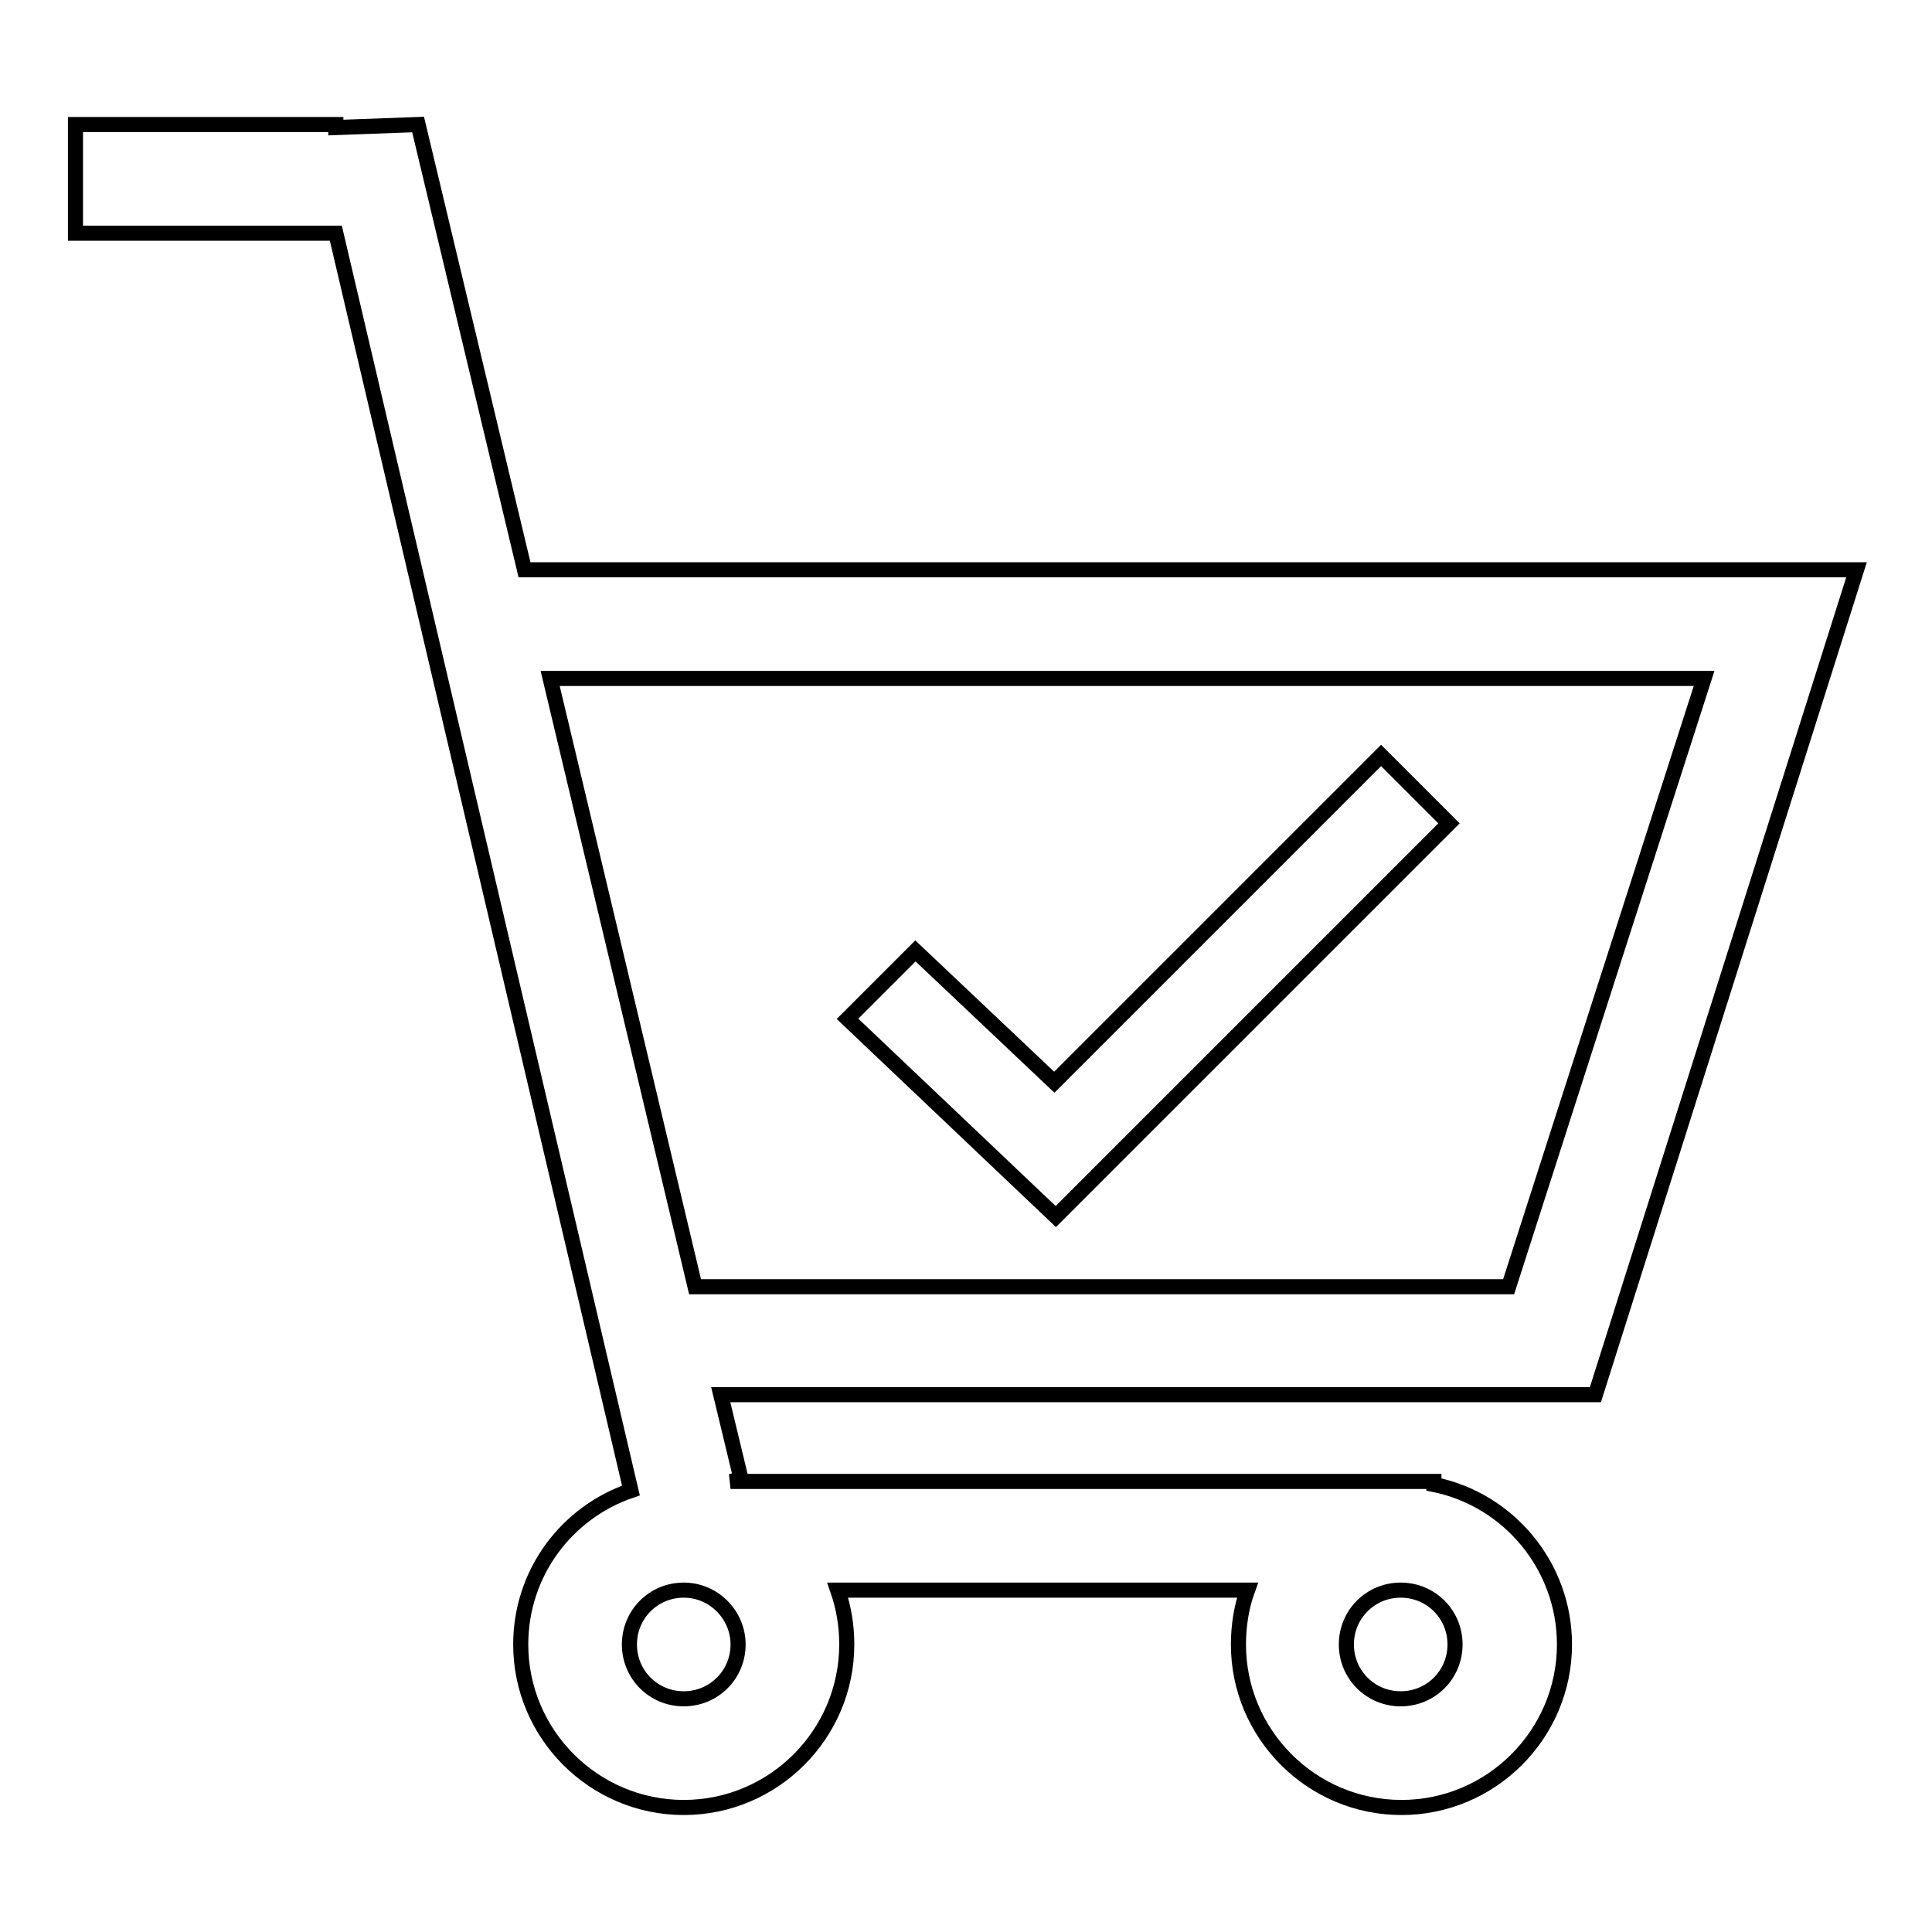
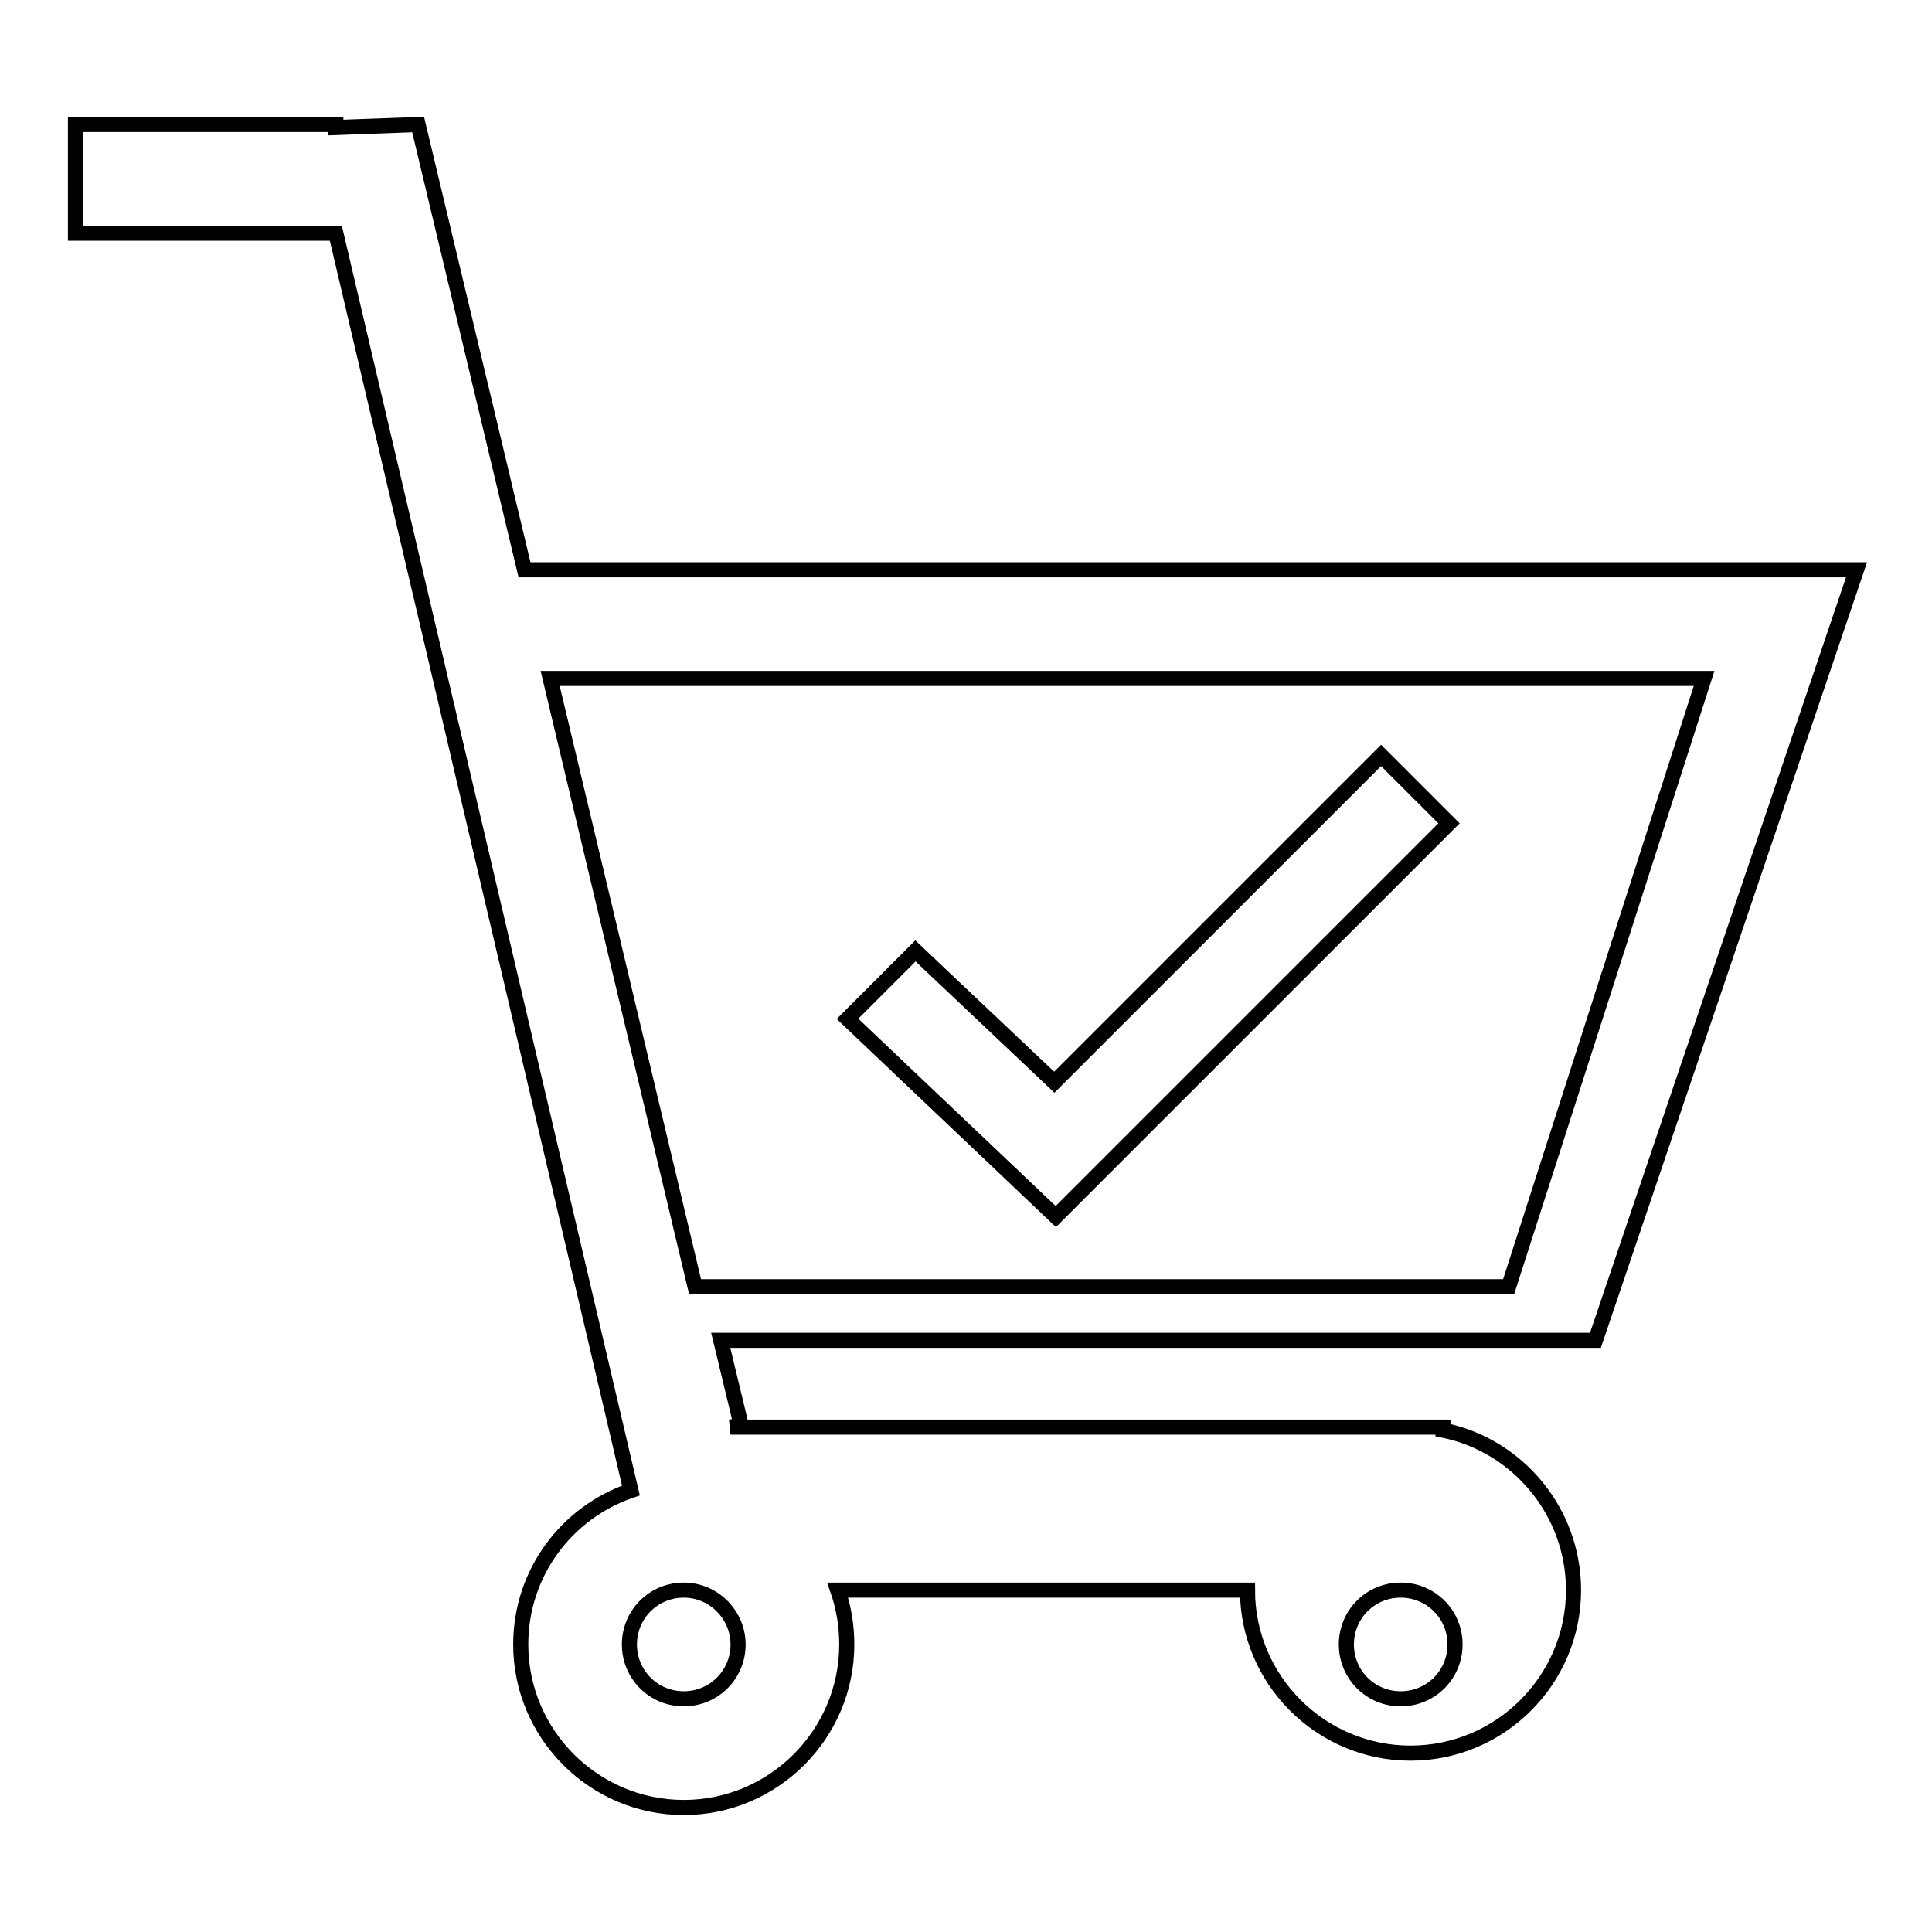
<svg xmlns="http://www.w3.org/2000/svg" version="1.1" x="0px" y="0px" viewBox="0 0 256 256" enable-background="new 0 0 256 256" xml:space="preserve">
  <g>
-     <path stroke-width="2" fill-opacity="0" stroke="#000000" d="M246,75.5H69.5l-14.1-59l-10.9,0.4v-0.4H10v14.4h34.5l39.1,166.6c-8.5,2.9-14.6,10.9-14.6,20.4 c0,11.9,9.7,21.6,21.6,21.6c11.9,0,21.6-9.7,21.6-21.6c0-2.5-0.4-4.9-1.2-7.2h54.3c-0.8,2.2-1.2,4.7-1.2,7.2 c0,11.9,9.7,21.6,21.6,21.6c11.9,0,21.6-9.7,21.6-21.6c0-10.4-7.4-19.2-17.3-21.2v-0.4H96.8l1.4-0.3l-2.7-11.2h115.9L246,75.5z  M185.6,210.7c4,0,7.2,3.2,7.2,7.2s-3.2,7.2-7.2,7.2s-7.2-3.2-7.2-7.2S181.6,210.7,185.6,210.7z M97.8,217.9c0,4-3.2,7.2-7.2,7.2 s-7.2-3.2-7.2-7.2s3.2-7.2,7.2-7.2S97.8,214,97.8,217.9z M92.1,170.5L72.9,89.9h152.9l-25.9,80.6H92.1z M139.7,143.4L121.3,126 l-9,9l27.6,26.2l1.5-1.5l0,0l50.6-50.6l-9-9L139.7,143.4z" />
+     <path stroke-width="2" fill-opacity="0" stroke="#000000" d="M246,75.5H69.5l-14.1-59l-10.9,0.4v-0.4H10v14.4h34.5l39.1,166.6c-8.5,2.9-14.6,10.9-14.6,20.4 c0,11.9,9.7,21.6,21.6,21.6c11.9,0,21.6-9.7,21.6-21.6c0-2.5-0.4-4.9-1.2-7.2h54.3c0,11.9,9.7,21.6,21.6,21.6c11.9,0,21.6-9.7,21.6-21.6c0-10.4-7.4-19.2-17.3-21.2v-0.4H96.8l1.4-0.3l-2.7-11.2h115.9L246,75.5z  M185.6,210.7c4,0,7.2,3.2,7.2,7.2s-3.2,7.2-7.2,7.2s-7.2-3.2-7.2-7.2S181.6,210.7,185.6,210.7z M97.8,217.9c0,4-3.2,7.2-7.2,7.2 s-7.2-3.2-7.2-7.2s3.2-7.2,7.2-7.2S97.8,214,97.8,217.9z M92.1,170.5L72.9,89.9h152.9l-25.9,80.6H92.1z M139.7,143.4L121.3,126 l-9,9l27.6,26.2l1.5-1.5l0,0l50.6-50.6l-9-9L139.7,143.4z" />
  </g>
</svg>